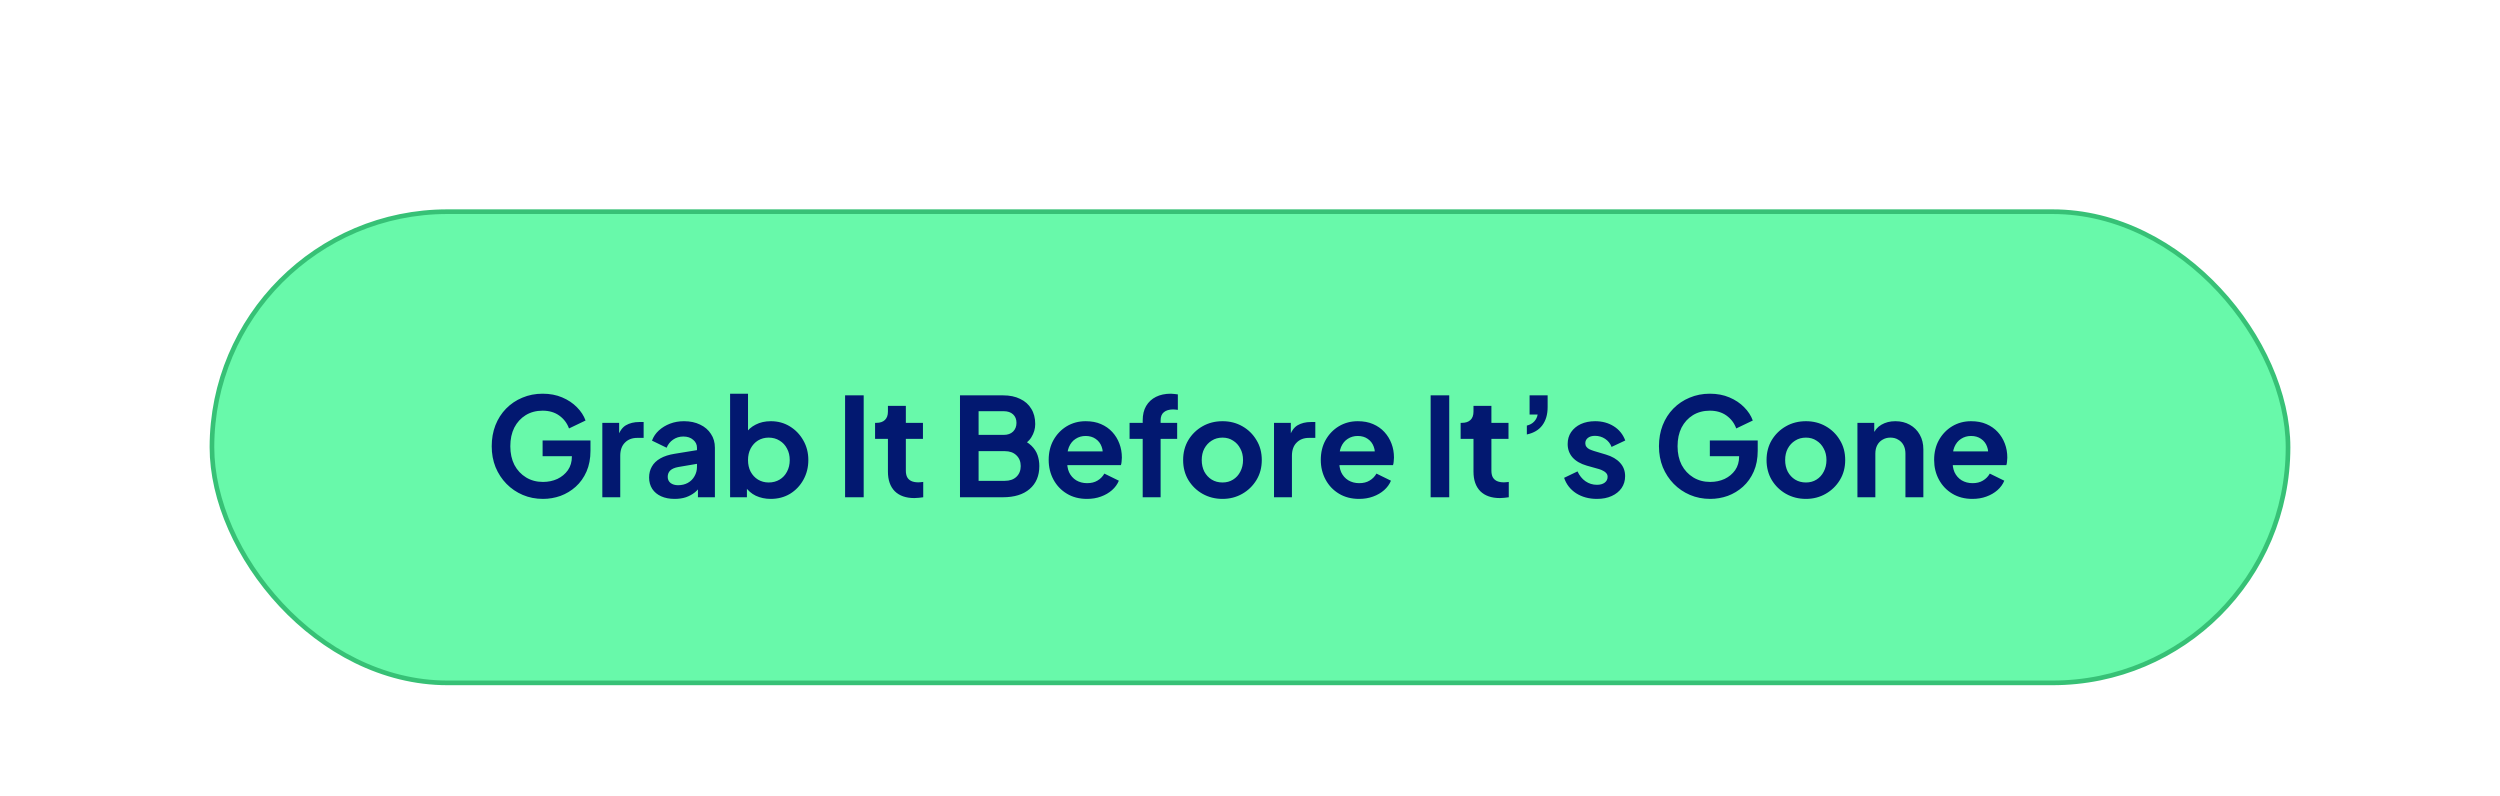
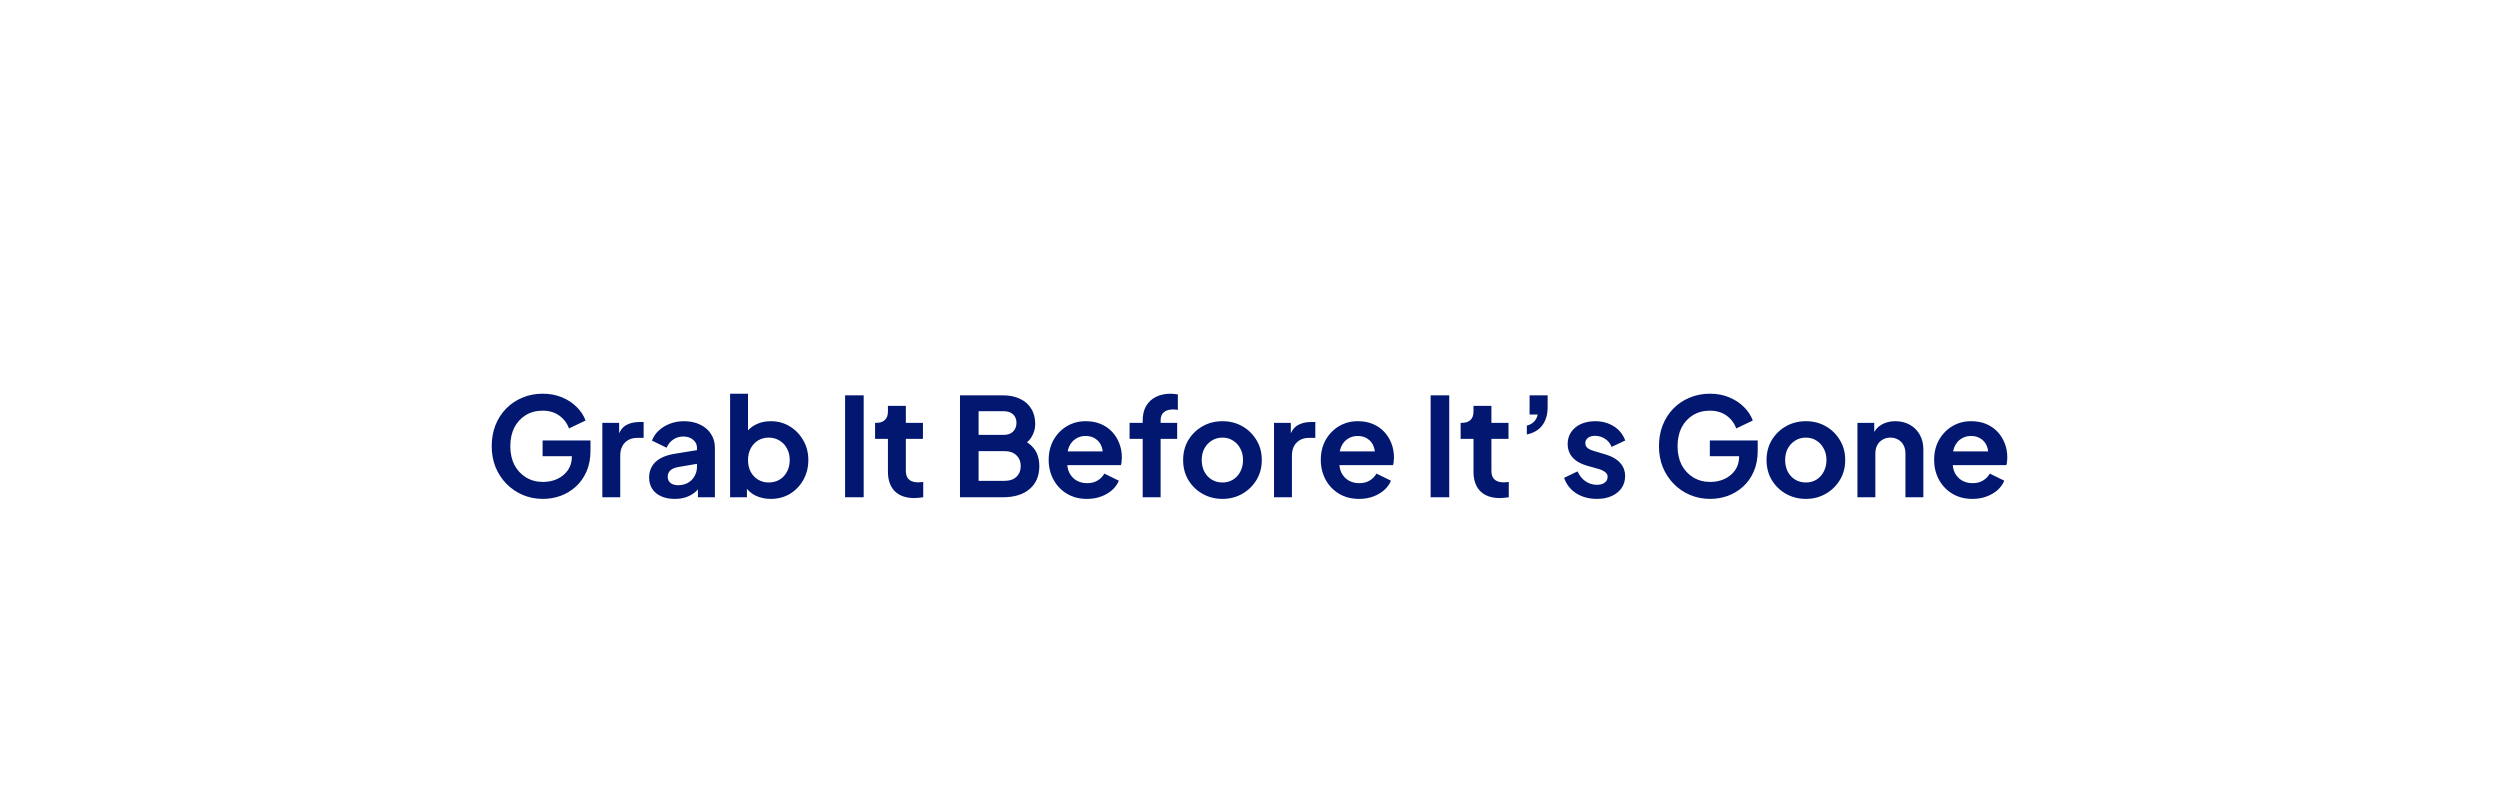
<svg xmlns="http://www.w3.org/2000/svg" width="245" height="78" viewBox="0 0 245 78" fill="none">
  <g filter="url(#filter0_d_1_1539)">
-     <rect x="20.771" y="9.771" width="203.457" height="46.178" rx="23.089" fill="#68F9AA" stroke="#37C176" stroke-width="0.457" />
    <path d="M53.215 37.919C52.5 37.919 51.839 37.789 51.231 37.53C50.623 37.271 50.092 36.909 49.636 36.444C49.18 35.979 48.823 35.434 48.564 34.809C48.313 34.183 48.188 33.499 48.188 32.758C48.188 32.016 48.309 31.332 48.55 30.707C48.8 30.072 49.149 29.527 49.596 29.071C50.052 28.607 50.583 28.249 51.191 27.999C51.799 27.74 52.46 27.61 53.175 27.61C53.89 27.61 54.529 27.731 55.092 27.972C55.664 28.213 56.146 28.535 56.54 28.937C56.933 29.331 57.214 29.764 57.384 30.238L55.762 31.015C55.574 30.497 55.257 30.077 54.81 29.755C54.364 29.433 53.818 29.273 53.175 29.273C52.549 29.273 51.995 29.42 51.513 29.715C51.039 30.01 50.668 30.416 50.4 30.935C50.141 31.453 50.011 32.061 50.011 32.758C50.011 33.455 50.145 34.067 50.413 34.594C50.691 35.113 51.07 35.519 51.553 35.814C52.035 36.109 52.59 36.257 53.215 36.257C53.724 36.257 54.194 36.158 54.623 35.962C55.052 35.756 55.396 35.47 55.655 35.104C55.914 34.728 56.044 34.286 56.044 33.777V33.013L56.875 33.736H53.175V32.195H57.867V33.2C57.867 33.969 57.737 34.648 57.478 35.238C57.219 35.828 56.866 36.324 56.419 36.726C55.981 37.119 55.485 37.418 54.931 37.624C54.377 37.82 53.805 37.919 53.215 37.919ZM59.028 37.758V30.466H60.676V32.087L60.542 31.846C60.712 31.301 60.976 30.921 61.333 30.707C61.7 30.492 62.138 30.385 62.647 30.385H63.076V31.94H62.446C61.946 31.94 61.543 32.096 61.239 32.409C60.936 32.713 60.784 33.142 60.784 33.696V37.758H59.028ZM66.119 37.919C65.61 37.919 65.168 37.834 64.792 37.664C64.417 37.494 64.126 37.253 63.921 36.94C63.715 36.618 63.612 36.248 63.612 35.828C63.612 35.425 63.702 35.068 63.881 34.755C64.059 34.433 64.336 34.165 64.712 33.951C65.087 33.736 65.561 33.584 66.133 33.495L68.519 33.106V34.447L66.468 34.795C66.119 34.858 65.86 34.97 65.69 35.13C65.52 35.291 65.436 35.501 65.436 35.761C65.436 36.011 65.529 36.212 65.717 36.364C65.914 36.507 66.155 36.578 66.441 36.578C66.807 36.578 67.129 36.502 67.406 36.35C67.692 36.189 67.911 35.971 68.063 35.694C68.224 35.416 68.304 35.113 68.304 34.782V32.905C68.304 32.593 68.179 32.333 67.929 32.128C67.688 31.913 67.366 31.806 66.964 31.806C66.588 31.806 66.253 31.909 65.958 32.114C65.672 32.311 65.462 32.575 65.328 32.905L63.894 32.208C64.037 31.824 64.26 31.493 64.564 31.216C64.877 30.93 65.243 30.707 65.663 30.546C66.084 30.385 66.539 30.305 67.031 30.305C67.629 30.305 68.157 30.416 68.613 30.64C69.068 30.854 69.421 31.158 69.671 31.551C69.931 31.936 70.06 32.387 70.06 32.905V37.758H68.398V36.511L68.773 36.484C68.586 36.797 68.362 37.061 68.103 37.275C67.844 37.481 67.549 37.642 67.218 37.758C66.888 37.865 66.521 37.919 66.119 37.919ZM75.531 37.919C75.003 37.919 74.516 37.816 74.069 37.61C73.632 37.396 73.283 37.092 73.024 36.699L73.198 36.35V37.758H71.549V27.61H73.305V31.913L73.037 31.551C73.287 31.158 73.627 30.854 74.056 30.64C74.485 30.416 74.981 30.305 75.544 30.305C76.232 30.305 76.853 30.474 77.407 30.814C77.961 31.154 78.399 31.609 78.721 32.181C79.052 32.753 79.217 33.397 79.217 34.112C79.217 34.818 79.056 35.461 78.734 36.042C78.413 36.623 77.975 37.083 77.421 37.423C76.867 37.753 76.237 37.919 75.531 37.919ZM75.329 36.31C75.732 36.31 76.089 36.216 76.402 36.029C76.715 35.841 76.956 35.582 77.126 35.251C77.304 34.92 77.394 34.541 77.394 34.112C77.394 33.683 77.304 33.307 77.126 32.986C76.956 32.655 76.715 32.396 76.402 32.208C76.089 32.012 75.732 31.913 75.329 31.913C74.945 31.913 74.597 32.007 74.284 32.195C73.98 32.383 73.739 32.646 73.56 32.986C73.39 33.316 73.305 33.692 73.305 34.112C73.305 34.541 73.39 34.92 73.56 35.251C73.739 35.582 73.98 35.841 74.284 36.029C74.597 36.216 74.945 36.31 75.329 36.31ZM82.818 37.758V27.771H84.641V37.758H82.818ZM89.604 37.838C88.782 37.838 88.143 37.615 87.688 37.168C87.241 36.712 87.017 36.073 87.017 35.251V32.034H85.757V30.466H85.891C86.249 30.466 86.526 30.372 86.722 30.184C86.919 29.996 87.017 29.724 87.017 29.366V28.803H88.773V30.466H90.449V32.034H88.773V35.157C88.773 35.399 88.814 35.604 88.894 35.774C88.983 35.944 89.117 36.073 89.296 36.163C89.484 36.252 89.721 36.297 90.007 36.297C90.069 36.297 90.141 36.292 90.221 36.283C90.31 36.274 90.395 36.265 90.476 36.257V37.758C90.351 37.776 90.208 37.794 90.047 37.811C89.886 37.829 89.739 37.838 89.604 37.838ZM94.079 37.758V27.771H98.288C98.95 27.771 99.513 27.887 99.977 28.12C100.451 28.343 100.813 28.665 101.063 29.085C101.322 29.496 101.452 29.996 101.452 30.586C101.452 31.042 101.327 31.471 101.077 31.873C100.835 32.266 100.447 32.593 99.91 32.852V32.007C100.402 32.195 100.791 32.427 101.077 32.704C101.363 32.981 101.564 33.289 101.68 33.629C101.796 33.969 101.854 34.326 101.854 34.702C101.854 35.658 101.537 36.408 100.902 36.953C100.277 37.49 99.405 37.758 98.288 37.758H94.079ZM95.902 36.149H98.476C98.95 36.149 99.325 36.02 99.602 35.761C99.888 35.492 100.031 35.139 100.031 34.702C100.031 34.264 99.888 33.911 99.602 33.642C99.325 33.374 98.95 33.24 98.476 33.24H95.902V36.149ZM95.902 31.645H98.382C98.757 31.645 99.057 31.538 99.28 31.323C99.504 31.1 99.615 30.814 99.615 30.466C99.615 30.117 99.504 29.84 99.28 29.634C99.057 29.429 98.757 29.326 98.382 29.326H95.902V31.645ZM106.524 37.919C105.774 37.919 105.117 37.749 104.554 37.409C103.991 37.07 103.553 36.609 103.24 36.029C102.927 35.448 102.771 34.804 102.771 34.098C102.771 33.365 102.927 32.718 103.24 32.155C103.562 31.583 103.995 31.131 104.54 30.801C105.095 30.47 105.711 30.305 106.39 30.305C106.962 30.305 107.463 30.398 107.892 30.586C108.33 30.774 108.7 31.033 109.004 31.364C109.308 31.694 109.541 32.074 109.701 32.503C109.862 32.923 109.943 33.379 109.943 33.87C109.943 33.995 109.934 34.125 109.916 34.259C109.907 34.393 109.885 34.509 109.849 34.608H104.219V33.267H108.857L108.026 33.897C108.106 33.486 108.084 33.12 107.959 32.798C107.843 32.476 107.646 32.222 107.369 32.034C107.101 31.846 106.775 31.752 106.39 31.752C106.024 31.752 105.698 31.846 105.412 32.034C105.126 32.213 104.907 32.481 104.755 32.838C104.612 33.187 104.558 33.611 104.594 34.112C104.558 34.559 104.616 34.956 104.768 35.305C104.929 35.644 105.162 35.908 105.465 36.096C105.778 36.283 106.136 36.377 106.538 36.377C106.94 36.377 107.28 36.292 107.557 36.122C107.843 35.953 108.066 35.725 108.227 35.439L109.648 36.136C109.505 36.484 109.281 36.793 108.978 37.061C108.674 37.329 108.312 37.539 107.892 37.691C107.481 37.843 107.025 37.919 106.524 37.919ZM111.984 37.758V32.034H110.697V30.466H111.984V30.224C111.984 29.67 112.096 29.201 112.319 28.817C112.552 28.424 112.873 28.124 113.285 27.919C113.696 27.713 114.183 27.61 114.746 27.61C114.853 27.61 114.969 27.619 115.094 27.637C115.228 27.646 115.34 27.66 115.429 27.677V29.192C115.34 29.174 115.255 29.165 115.175 29.165C115.103 29.156 115.036 29.152 114.974 29.152C114.58 29.152 114.277 29.241 114.062 29.42C113.848 29.59 113.74 29.858 113.74 30.224V30.466H115.362V32.034H113.74V37.758H111.984ZM119.808 37.919C119.093 37.919 118.44 37.753 117.851 37.423C117.27 37.092 116.805 36.641 116.457 36.069C116.117 35.497 115.947 34.844 115.947 34.112C115.947 33.379 116.117 32.727 116.457 32.155C116.805 31.583 117.27 31.131 117.851 30.801C118.431 30.47 119.084 30.305 119.808 30.305C120.523 30.305 121.171 30.47 121.751 30.801C122.332 31.131 122.793 31.583 123.132 32.155C123.481 32.718 123.655 33.37 123.655 34.112C123.655 34.844 123.481 35.497 123.132 36.069C122.784 36.641 122.319 37.092 121.738 37.423C121.157 37.753 120.514 37.919 119.808 37.919ZM119.808 36.31C120.201 36.31 120.545 36.216 120.84 36.029C121.144 35.841 121.381 35.582 121.55 35.251C121.729 34.911 121.818 34.532 121.818 34.112C121.818 33.683 121.729 33.307 121.55 32.986C121.381 32.655 121.144 32.396 120.84 32.208C120.545 32.012 120.201 31.913 119.808 31.913C119.406 31.913 119.053 32.012 118.749 32.208C118.445 32.396 118.204 32.655 118.025 32.986C117.855 33.307 117.77 33.683 117.77 34.112C117.77 34.532 117.855 34.911 118.025 35.251C118.204 35.582 118.445 35.841 118.749 36.029C119.053 36.216 119.406 36.31 119.808 36.31ZM124.853 37.758V30.466H126.501V32.087L126.367 31.846C126.537 31.301 126.801 30.921 127.158 30.707C127.525 30.492 127.963 30.385 128.472 30.385H128.901V31.94H128.271C127.77 31.94 127.368 32.096 127.064 32.409C126.761 32.713 126.609 33.142 126.609 33.696V37.758H124.853ZM133.191 37.919C132.44 37.919 131.783 37.749 131.22 37.409C130.657 37.07 130.219 36.609 129.907 36.029C129.594 35.448 129.437 34.804 129.437 34.098C129.437 33.365 129.594 32.718 129.907 32.155C130.228 31.583 130.662 31.131 131.207 30.801C131.761 30.47 132.377 30.305 133.057 30.305C133.629 30.305 134.129 30.398 134.558 30.586C134.996 30.774 135.367 31.033 135.671 31.364C135.974 31.694 136.207 32.074 136.368 32.503C136.529 32.923 136.609 33.379 136.609 33.87C136.609 33.995 136.6 34.125 136.582 34.259C136.573 34.393 136.551 34.509 136.515 34.608H130.885V33.267H135.523L134.692 33.897C134.773 33.486 134.75 33.12 134.625 32.798C134.509 32.476 134.312 32.222 134.035 32.034C133.767 31.846 133.441 31.752 133.057 31.752C132.69 31.752 132.364 31.846 132.078 32.034C131.792 32.213 131.573 32.481 131.421 32.838C131.278 33.187 131.225 33.611 131.26 34.112C131.225 34.559 131.283 34.956 131.435 35.305C131.596 35.644 131.828 35.908 132.132 36.096C132.445 36.283 132.802 36.377 133.204 36.377C133.606 36.377 133.946 36.292 134.223 36.122C134.509 35.953 134.732 35.725 134.893 35.439L136.314 36.136C136.171 36.484 135.948 36.793 135.644 37.061C135.34 37.329 134.978 37.539 134.558 37.691C134.147 37.843 133.691 37.919 133.191 37.919ZM140.202 37.758V27.771H142.025V37.758H140.202ZM146.989 37.838C146.167 37.838 145.528 37.615 145.072 37.168C144.625 36.712 144.402 36.073 144.402 35.251V32.034H143.142V30.466H143.276C143.633 30.466 143.91 30.372 144.107 30.184C144.303 29.996 144.402 29.724 144.402 29.366V28.803H146.158V30.466H147.833V32.034H146.158V35.157C146.158 35.399 146.198 35.604 146.278 35.774C146.368 35.944 146.502 36.073 146.681 36.163C146.868 36.252 147.105 36.297 147.391 36.297C147.454 36.297 147.525 36.292 147.605 36.283C147.695 36.274 147.78 36.265 147.86 36.257V37.758C147.735 37.776 147.592 37.794 147.431 37.811C147.27 37.829 147.123 37.838 146.989 37.838ZM149.631 31.605V30.734C149.926 30.662 150.163 30.533 150.341 30.345C150.529 30.148 150.645 29.916 150.69 29.648H149.899V27.771H151.668V28.924C151.668 29.648 151.494 30.242 151.146 30.707C150.806 31.163 150.301 31.462 149.631 31.605ZM156.5 37.919C155.722 37.919 155.043 37.736 154.462 37.369C153.89 36.994 153.497 36.489 153.283 35.854L154.596 35.224C154.784 35.635 155.043 35.957 155.374 36.189C155.713 36.422 156.089 36.538 156.5 36.538C156.821 36.538 157.076 36.467 157.264 36.324C157.451 36.181 157.545 35.993 157.545 35.761C157.545 35.617 157.505 35.501 157.425 35.412C157.353 35.314 157.25 35.233 157.116 35.171C156.991 35.099 156.853 35.041 156.701 34.996L155.508 34.661C154.891 34.483 154.422 34.21 154.1 33.844C153.787 33.477 153.631 33.044 153.631 32.543C153.631 32.096 153.743 31.708 153.966 31.377C154.199 31.038 154.516 30.774 154.918 30.586C155.329 30.398 155.798 30.305 156.325 30.305C157.014 30.305 157.621 30.47 158.149 30.801C158.676 31.131 159.051 31.596 159.275 32.195L157.934 32.825C157.809 32.494 157.599 32.23 157.304 32.034C157.009 31.837 156.678 31.739 156.312 31.739C156.017 31.739 155.785 31.806 155.615 31.94C155.445 32.074 155.36 32.248 155.36 32.463C155.36 32.597 155.396 32.713 155.468 32.811C155.539 32.91 155.637 32.99 155.762 33.053C155.897 33.115 156.048 33.173 156.218 33.227L157.384 33.575C157.983 33.754 158.443 34.022 158.765 34.38C159.096 34.737 159.261 35.175 159.261 35.694C159.261 36.131 159.145 36.52 158.913 36.86C158.68 37.19 158.359 37.45 157.947 37.637C157.536 37.825 157.054 37.919 156.5 37.919ZM167.604 37.919C166.89 37.919 166.228 37.789 165.621 37.53C165.013 37.271 164.481 36.909 164.025 36.444C163.57 35.979 163.212 35.434 162.953 34.809C162.703 34.183 162.578 33.499 162.578 32.758C162.578 32.016 162.698 31.332 162.94 30.707C163.19 30.072 163.538 29.527 163.985 29.071C164.441 28.607 164.973 28.249 165.58 27.999C166.188 27.74 166.849 27.61 167.564 27.61C168.279 27.61 168.918 27.731 169.481 27.972C170.053 28.213 170.536 28.535 170.929 28.937C171.322 29.331 171.604 29.764 171.773 30.238L170.151 31.015C169.964 30.497 169.646 30.077 169.2 29.755C168.753 29.433 168.208 29.273 167.564 29.273C166.939 29.273 166.385 29.42 165.902 29.715C165.428 30.01 165.058 30.416 164.789 30.935C164.53 31.453 164.401 32.061 164.401 32.758C164.401 33.455 164.535 34.067 164.803 34.594C165.08 35.113 165.46 35.519 165.942 35.814C166.425 36.109 166.979 36.257 167.604 36.257C168.114 36.257 168.583 36.158 169.012 35.962C169.441 35.756 169.785 35.47 170.044 35.104C170.303 34.728 170.433 34.286 170.433 33.777V33.013L171.264 33.736H167.564V32.195H172.256V33.2C172.256 33.969 172.126 34.648 171.867 35.238C171.608 35.828 171.255 36.324 170.808 36.726C170.37 37.119 169.874 37.418 169.32 37.624C168.766 37.82 168.194 37.919 167.604 37.919ZM176.983 37.919C176.268 37.919 175.615 37.753 175.026 37.423C174.445 37.092 173.98 36.641 173.632 36.069C173.292 35.497 173.122 34.844 173.122 34.112C173.122 33.379 173.292 32.727 173.632 32.155C173.98 31.583 174.445 31.131 175.026 30.801C175.606 30.47 176.259 30.305 176.983 30.305C177.698 30.305 178.346 30.47 178.926 30.801C179.507 31.131 179.968 31.583 180.307 32.155C180.656 32.718 180.83 33.37 180.83 34.112C180.83 34.844 180.656 35.497 180.307 36.069C179.959 36.641 179.494 37.092 178.913 37.423C178.332 37.753 177.689 37.919 176.983 37.919ZM176.983 36.31C177.376 36.31 177.72 36.216 178.015 36.029C178.319 35.841 178.556 35.582 178.725 35.251C178.904 34.911 178.993 34.532 178.993 34.112C178.993 33.683 178.904 33.307 178.725 32.986C178.556 32.655 178.319 32.396 178.015 32.208C177.72 32.012 177.376 31.913 176.983 31.913C176.581 31.913 176.228 32.012 175.924 32.208C175.62 32.396 175.379 32.655 175.2 32.986C175.03 33.307 174.945 33.683 174.945 34.112C174.945 34.532 175.03 34.911 175.2 35.251C175.379 35.582 175.62 35.841 175.924 36.029C176.228 36.216 176.581 36.31 176.983 36.31ZM182.028 37.758V30.466H183.676V31.9L183.542 31.645C183.712 31.207 183.989 30.877 184.373 30.653C184.767 30.421 185.222 30.305 185.741 30.305C186.277 30.305 186.751 30.421 187.162 30.653C187.582 30.886 187.908 31.212 188.14 31.632C188.373 32.043 188.489 32.521 188.489 33.066V37.758H186.733V33.482C186.733 33.16 186.67 32.883 186.545 32.651C186.42 32.418 186.246 32.239 186.022 32.114C185.808 31.98 185.553 31.913 185.258 31.913C184.972 31.913 184.717 31.98 184.494 32.114C184.271 32.239 184.096 32.418 183.971 32.651C183.846 32.883 183.784 33.16 183.784 33.482V37.758H182.028ZM193.298 37.919C192.547 37.919 191.891 37.749 191.328 37.409C190.765 37.07 190.327 36.609 190.014 36.029C189.701 35.448 189.545 34.804 189.545 34.098C189.545 33.365 189.701 32.718 190.014 32.155C190.336 31.583 190.769 31.131 191.314 30.801C191.868 30.47 192.485 30.305 193.164 30.305C193.736 30.305 194.236 30.398 194.665 30.586C195.103 30.774 195.474 31.033 195.778 31.364C196.082 31.694 196.314 32.074 196.475 32.503C196.636 32.923 196.716 33.379 196.716 33.87C196.716 33.995 196.707 34.125 196.689 34.259C196.681 34.393 196.658 34.509 196.622 34.608H190.992V33.267H195.631L194.799 33.897C194.88 33.486 194.857 33.12 194.732 32.798C194.616 32.476 194.42 32.222 194.143 32.034C193.874 31.846 193.548 31.752 193.164 31.752C192.798 31.752 192.471 31.846 192.185 32.034C191.899 32.213 191.681 32.481 191.529 32.838C191.386 33.187 191.332 33.611 191.368 34.112C191.332 34.559 191.39 34.956 191.542 35.305C191.703 35.644 191.935 35.908 192.239 36.096C192.552 36.283 192.909 36.377 193.311 36.377C193.714 36.377 194.053 36.292 194.33 36.122C194.616 35.953 194.84 35.725 195 35.439L196.421 36.136C196.278 36.484 196.055 36.793 195.751 37.061C195.447 37.329 195.085 37.539 194.665 37.691C194.254 37.843 193.799 37.919 193.298 37.919Z" fill="#021870" />
  </g>
  <defs>
    <filter id="filter0_d_1_1539" x="0.426" y="0.399" width="244.148" height="86.869" filterUnits="userSpaceOnUse" color-interpolation-filters="sRGB">
      <feFlood flood-opacity="0" result="BackgroundImageFix" />
      <feColorMatrix in="SourceAlpha" type="matrix" values="0 0 0 0 0 0 0 0 0 0 0 0 0 0 0 0 0 0 127 0" result="hardAlpha" />
      <feOffset dy="10.973" />
      <feGaussianBlur stdDeviation="10.059" />
      <feComposite in2="hardAlpha" operator="out" />
      <feColorMatrix type="matrix" values="0 0 0 0 0.206 0 0 0 0 0.838 0 0 0 0 0.493 0 0 0 0.28 0" />
      <feBlend mode="normal" in2="BackgroundImageFix" result="effect1_dropShadow_1_1539" />
      <feBlend mode="normal" in="SourceGraphic" in2="effect1_dropShadow_1_1539" result="shape" />
    </filter>
  </defs>
</svg>